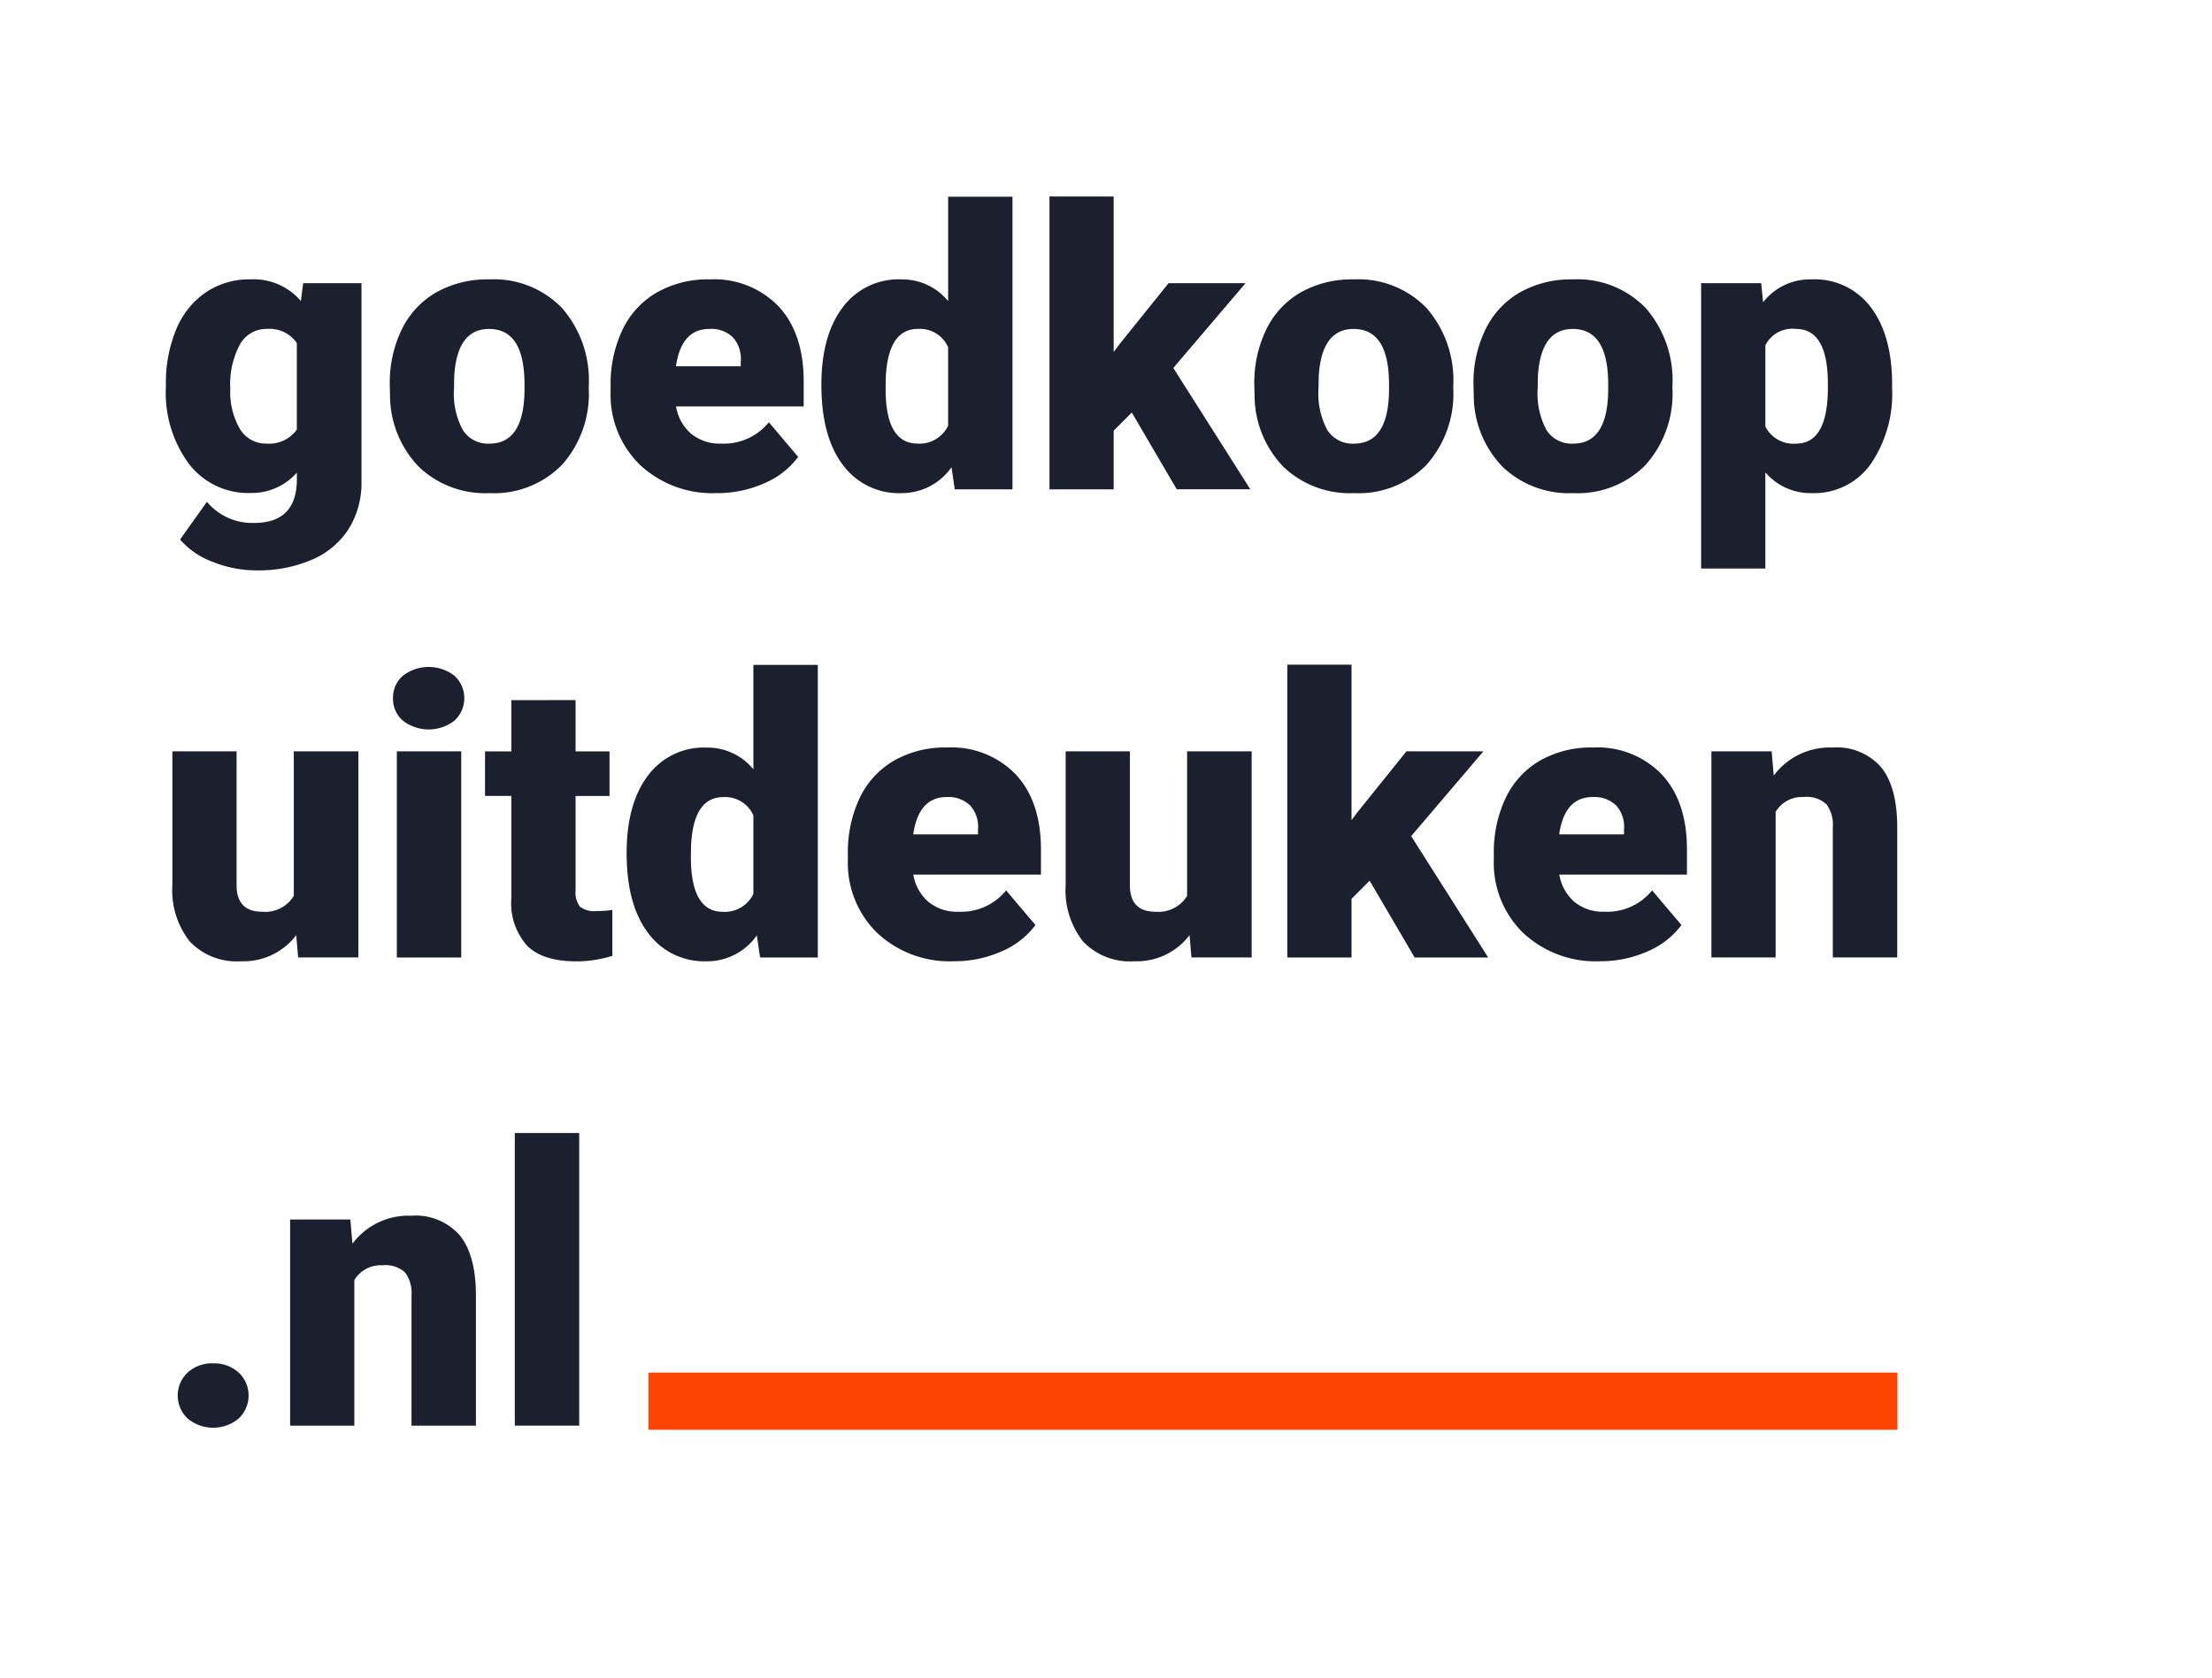
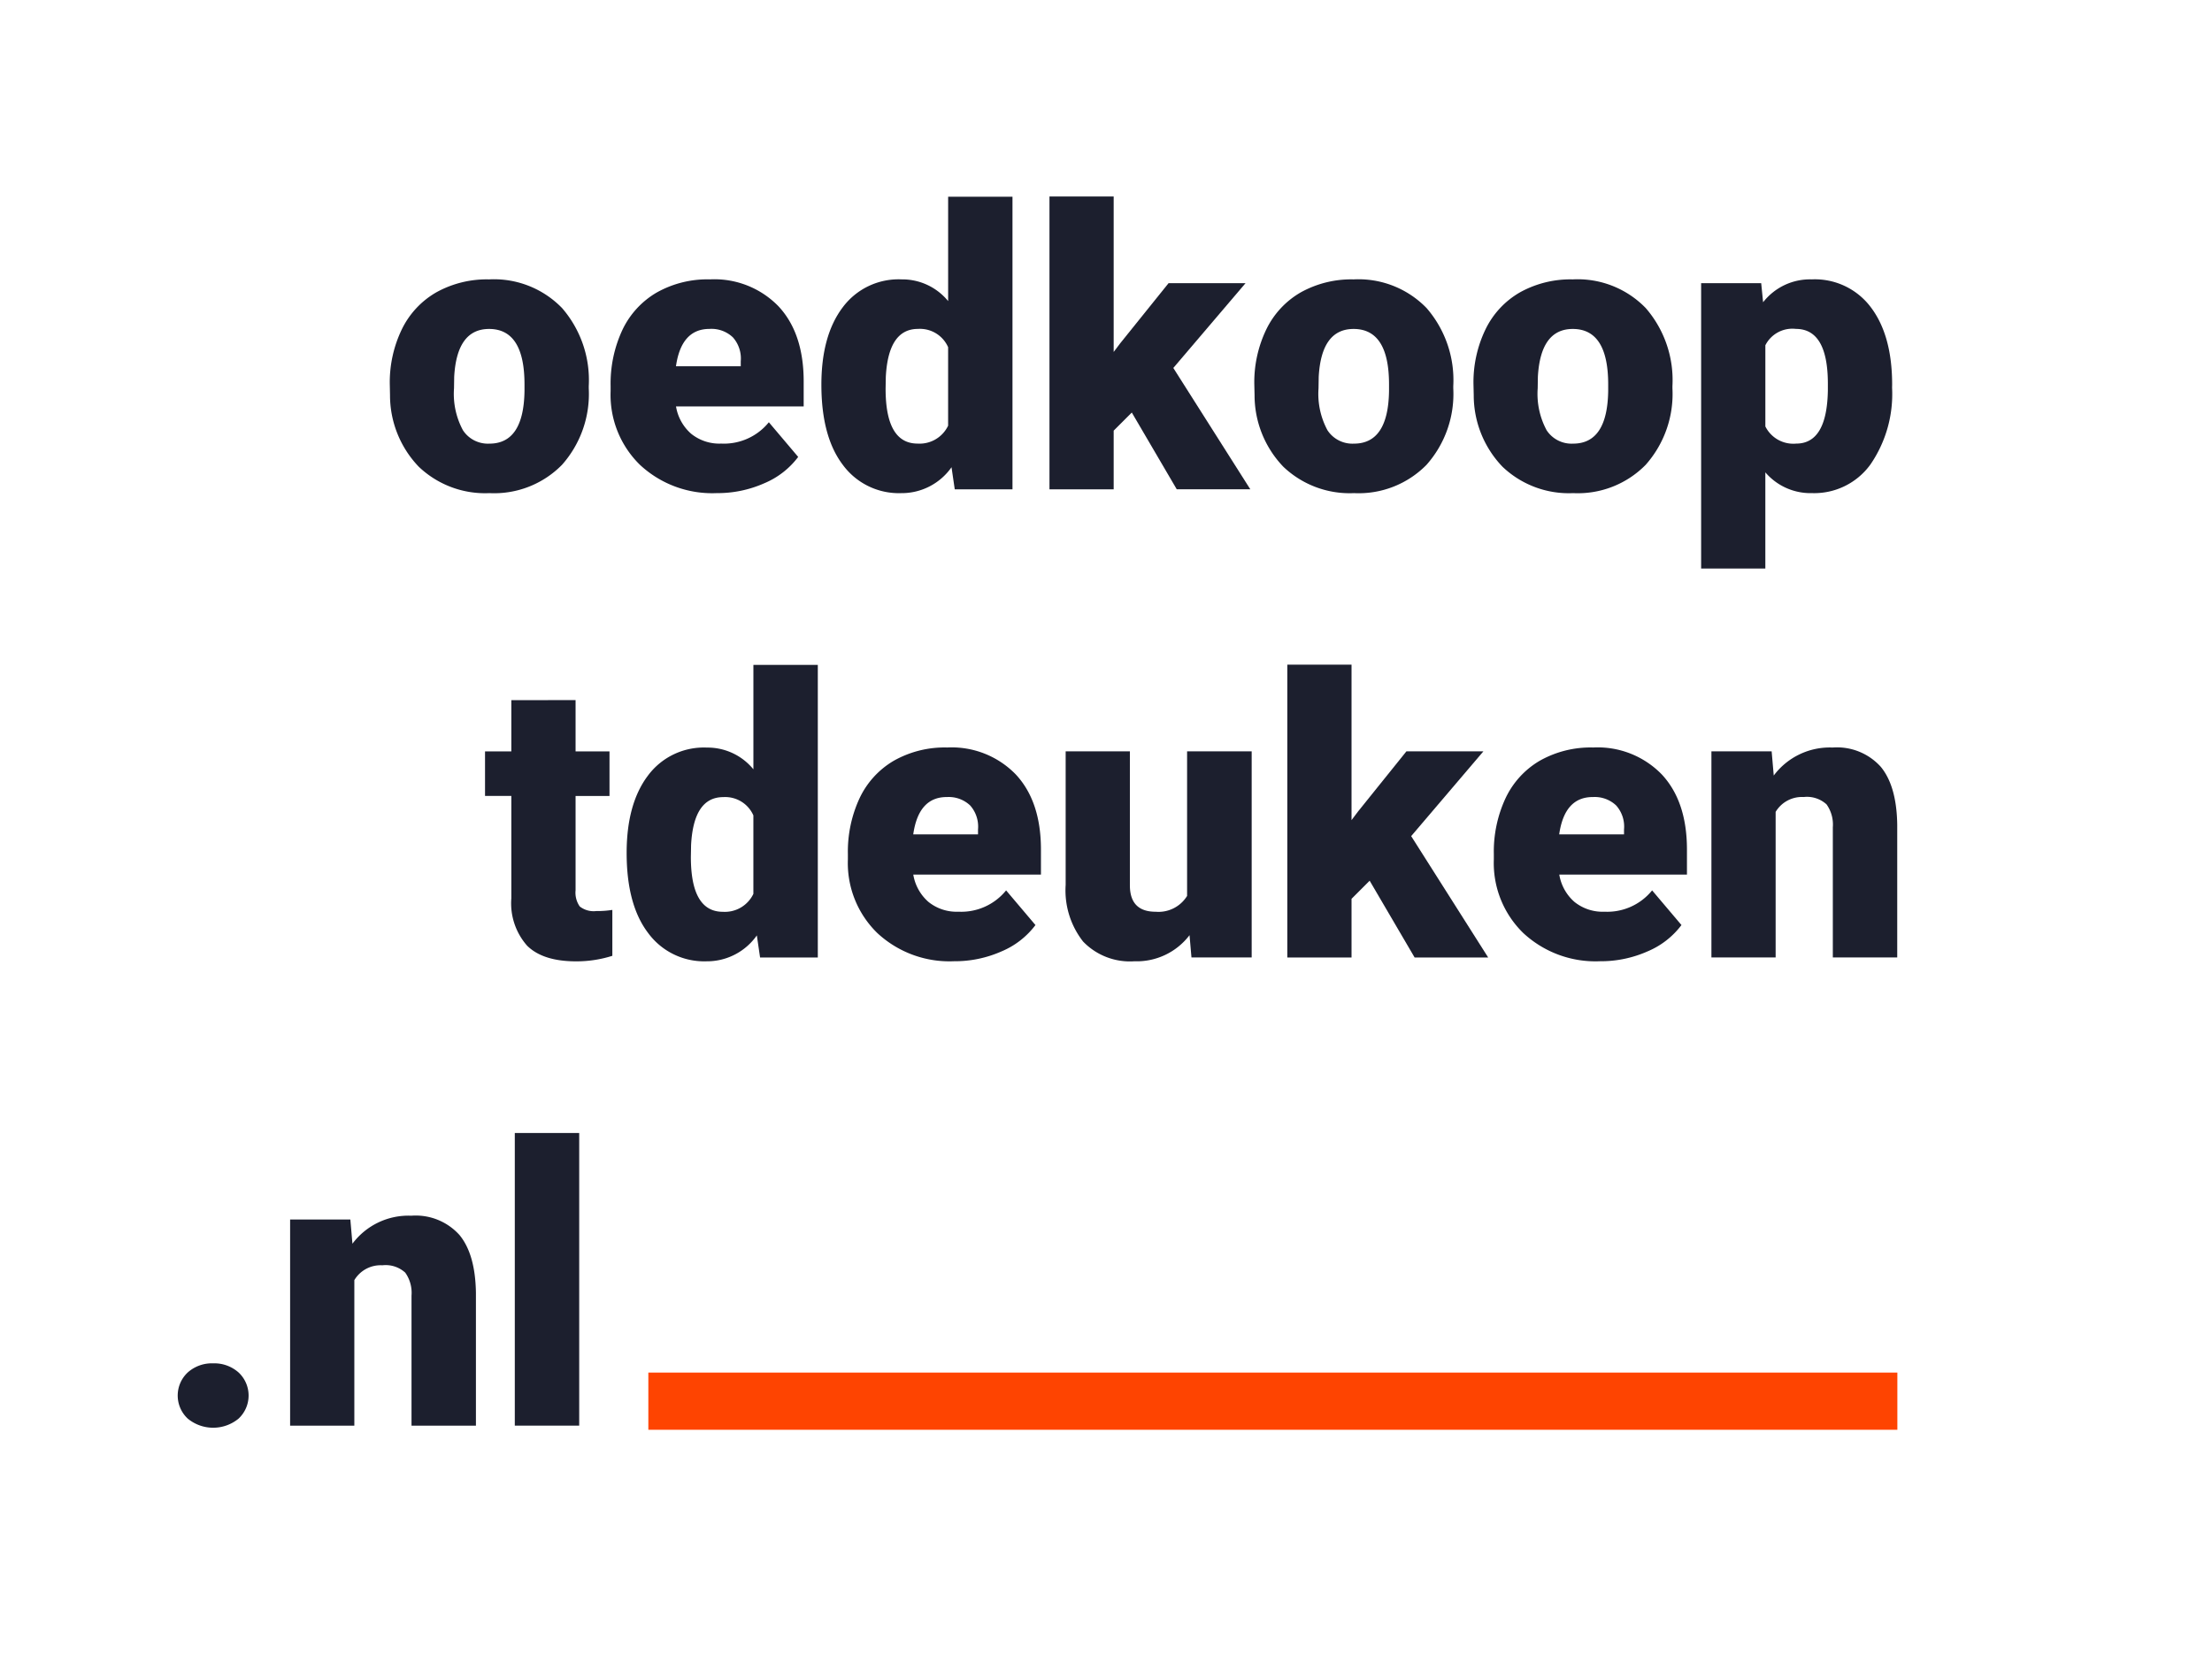
<svg xmlns="http://www.w3.org/2000/svg" width="232" height="176" viewBox="0 0 232 176">
  <defs>
    <filter id="Rectangle_25" x="0" y="0" width="232" height="176" filterUnits="userSpaceOnUse">
      <feOffset dx="5" dy="4" input="SourceAlpha" />
      <feGaussianBlur stdDeviation="3" result="blur" />
      <feFlood flood-opacity="0.161" />
      <feComposite operator="in" in2="blur" />
      <feComposite in="SourceGraphic" />
    </filter>
  </defs>
  <g id="Group_16" data-name="Group 16" transform="translate(-95 -38)">
    <g transform="matrix(1, 0, 0, 1, 95, 38)" filter="url(#Rectangle_25)">
      <path id="Rectangle_25-2" data-name="Rectangle 25" d="M0,0H195.483A18.517,18.517,0,0,1,214,18.517V158a0,0,0,0,1,0,0H18.517A18.517,18.517,0,0,1,0,139.483V0A0,0,0,0,1,0,0Z" transform="translate(4 5)" fill="#fff" />
    </g>
-     <path id="Path_6" data-name="Path 6" d="M1098.936,324.591a14.6,14.6,0,0,1,1.08-5.8,8.691,8.691,0,0,1,3.1-3.887,8.169,8.169,0,0,1,4.7-1.369,6.493,6.493,0,0,1,5.276,2.278l.24-1.878h6.116v20.8a9.121,9.121,0,0,1-1.328,4.966,8.535,8.535,0,0,1-3.848,3.238,14.143,14.143,0,0,1-5.835,1.129,12.189,12.189,0,0,1-4.607-.9,8.307,8.307,0,0,1-3.408-2.338l2.818-3.957a6.172,6.172,0,0,0,4.956,2.218q4.477,0,4.477-4.6v-.68a6.322,6.322,0,0,1-4.9,2.139,7.817,7.817,0,0,1-6.4-3.028,12.542,12.542,0,0,1-2.438-8.1Zm6.755.42a7.691,7.691,0,0,0,1,4.206,3.153,3.153,0,0,0,2.8,1.549,3.575,3.575,0,0,0,3.177-1.459v-9.093a3.488,3.488,0,0,0-3.138-1.479,3.174,3.174,0,0,0-2.817,1.609A8.778,8.778,0,0,0,1105.691,325.011Z" transform="translate(-986.536 -246.229)" fill="#1c1f2e" />
    <path id="Path_7" data-name="Path 7" d="M1130.367,324.551a12.767,12.767,0,0,1,1.26-5.765,9,9,0,0,1,3.618-3.887,10.9,10.9,0,0,1,5.536-1.359,9.943,9.943,0,0,1,7.654,3.008,11.54,11.54,0,0,1,2.8,8.184v.24a11.2,11.2,0,0,1-2.808,8.024,9.968,9.968,0,0,1-7.605,2.968,10.081,10.081,0,0,1-7.414-2.768,10.822,10.822,0,0,1-3.017-7.5Zm6.736.42a8.04,8.04,0,0,0,.939,4.4,3.127,3.127,0,0,0,2.777,1.4q3.6,0,3.677-5.536v-.68q0-5.815-3.716-5.815-3.378,0-3.658,5.016Z" transform="translate(-994.485 -246.229)" fill="#1c1f2e" />
    <path id="Path_8" data-name="Path 8" d="M1172.5,335.963a11.114,11.114,0,0,1-8.054-2.968,10.248,10.248,0,0,1-3.077-7.724v-.56a13.291,13.291,0,0,1,1.229-5.856,9,9,0,0,1,3.588-3.927,10.832,10.832,0,0,1,5.6-1.389,9.361,9.361,0,0,1,7.194,2.828q2.638,2.829,2.638,7.884v2.618h-13.39a4.852,4.852,0,0,0,1.579,2.858,4.7,4.7,0,0,0,3.158,1.039,6.054,6.054,0,0,0,5-2.238l3.077,3.637a8.6,8.6,0,0,1-3.567,2.768A12.06,12.06,0,0,1,1172.5,335.963Zm-.76-17.227q-2.957,0-3.517,3.917h6.795v-.519a3.342,3.342,0,0,0-.82-2.509A3.263,3.263,0,0,0,1171.743,318.735Z" transform="translate(-1002.326 -246.229)" fill="#1c1f2e" />
    <path id="Path_9" data-name="Path 9" d="M1190.957,321.655q0-5.136,2.218-8.094a7.3,7.3,0,0,1,6.2-2.958,6.21,6.21,0,0,1,4.876,2.278V301.929H1211v30.7h-6.055l-.339-2.318a6.379,6.379,0,0,1-5.277,2.718,7.29,7.29,0,0,1-6.116-2.958Q1190.958,327.111,1190.957,321.655Zm6.735.42q0,5.755,3.357,5.756a3.316,3.316,0,0,0,3.2-1.879v-8.234a3.226,3.226,0,0,0-3.157-1.919q-3.119,0-3.378,5.036Z" transform="translate(-1009.808 -243.293)" fill="#1c1f2e" />
    <path id="Path_10" data-name="Path 10" d="M1231.61,324.565l-1.9,1.9v6.156h-6.734V301.9h6.734V318.21l.679-.9,5.077-6.315h8.074l-7.574,8.894,8.075,12.731h-7.715Z" transform="translate(-1017.905 -243.286)" fill="#1c1f2e" />
    <path id="Path_11" data-name="Path 11" d="M1251.733,324.551a12.768,12.768,0,0,1,1.259-5.765,9.01,9.01,0,0,1,3.618-3.887,10.9,10.9,0,0,1,5.536-1.359,9.945,9.945,0,0,1,7.655,3.008,11.543,11.543,0,0,1,2.8,8.184v.24a11.2,11.2,0,0,1-2.808,8.024,9.967,9.967,0,0,1-7.6,2.968,10.084,10.084,0,0,1-7.415-2.768,10.83,10.83,0,0,1-3.018-7.5Zm6.735.42a8.04,8.04,0,0,0,.94,4.4,3.127,3.127,0,0,0,2.778,1.4q3.6,0,3.677-5.536v-.68q0-5.815-3.718-5.815-3.378,0-3.657,5.016Z" transform="translate(-1025.178 -246.229)" fill="#1c1f2e" />
    <path id="Path_12" data-name="Path 12" d="M1282.5,324.551a12.757,12.757,0,0,1,1.26-5.765,9,9,0,0,1,3.617-3.887,10.9,10.9,0,0,1,5.536-1.359,9.941,9.941,0,0,1,7.654,3.008,11.541,11.541,0,0,1,2.8,8.184v.24a11.2,11.2,0,0,1-2.808,8.024,9.967,9.967,0,0,1-7.6,2.968,10.08,10.08,0,0,1-7.414-2.768,10.82,10.82,0,0,1-3.018-7.5Zm6.735.42a8.048,8.048,0,0,0,.939,4.4,3.128,3.128,0,0,0,2.778,1.4q3.6,0,3.677-5.536v-.68q0-5.815-3.717-5.815-3.378,0-3.658,5.016Z" transform="translate(-1032.958 -246.229)" fill="#1c1f2e" />
    <path id="Path_13" data-name="Path 13" d="M1334.488,324.911a13.041,13.041,0,0,1-2.268,8.044,7.273,7.273,0,0,1-6.125,3.008,6.233,6.233,0,0,1-4.9-2.179v10.093h-6.734V313.939h6.3l.2,2a6.235,6.235,0,0,1,5.1-2.4,7.332,7.332,0,0,1,6.215,2.947q2.218,2.948,2.218,8.1Zm-6.734-.42q0-5.756-3.357-5.756a3.17,3.17,0,0,0-3.2,1.718v8.514a3.274,3.274,0,0,0,3.238,1.8q3.217,0,3.318-5.556Z" transform="translate(-1041.042 -246.229)" fill="#1c1f2e" />
-     <path id="Path_14" data-name="Path 14" d="M1112.836,399.1a6.945,6.945,0,0,1-5.776,2.738,6.81,6.81,0,0,1-5.386-2.069,8.7,8.7,0,0,1-1.828-5.945v-14.01h6.734v14.05q0,2.778,2.7,2.778a3.521,3.521,0,0,0,3.3-1.659V379.815h6.774v21.624h-6.315Z" transform="translate(-986.766 -262.99)" fill="#1c1f2e" />
-     <path id="Path_15" data-name="Path 15" d="M1130.822,371.243a3.006,3.006,0,0,1,1.039-2.359,4.42,4.42,0,0,1,5.4,0,3.2,3.2,0,0,1,0,4.716,4.418,4.418,0,0,1-5.4,0A3,3,0,0,1,1130.822,371.243Zm7.154,27.2h-6.755V376.818h6.755Z" transform="translate(-994.6 -259.993)" fill="#1c1f2e" />
    <path id="Path_16" data-name="Path 16" d="M1153.235,372.619V378h3.558v4.677h-3.558v9.892a2.527,2.527,0,0,0,.439,1.7,2.36,2.36,0,0,0,1.739.48,9.862,9.862,0,0,0,1.678-.12v4.817a12.426,12.426,0,0,1-3.8.58q-3.477,0-5.136-1.639a6.716,6.716,0,0,1-1.658-4.976V382.672h-2.759V378h2.759v-5.376Z" transform="translate(-997.867 -261.17)" fill="#1c1f2e" />
    <path id="Path_17" data-name="Path 17" d="M1163.618,387.4q0-5.136,2.219-8.094a7.3,7.3,0,0,1,6.2-2.958,6.206,6.206,0,0,1,4.875,2.279V367.67h6.756v30.7h-6.055l-.34-2.318a6.38,6.38,0,0,1-5.277,2.718,7.289,7.289,0,0,1-6.115-2.958Q1163.617,392.852,1163.618,387.4Zm6.735.42q0,5.756,3.357,5.756a3.314,3.314,0,0,0,3.2-1.879v-8.234a3.225,3.225,0,0,0-3.156-1.919q-3.119,0-3.378,5.036Z" transform="translate(-1002.894 -259.918)" fill="#1c1f2e" />
    <path id="Path_18" data-name="Path 18" d="M1205.807,401.7a11.113,11.113,0,0,1-8.054-2.968,10.248,10.248,0,0,1-3.077-7.724v-.56a13.286,13.286,0,0,1,1.228-5.855,9,9,0,0,1,3.588-3.928,10.834,10.834,0,0,1,5.6-1.389,9.36,9.36,0,0,1,7.195,2.828q2.638,2.829,2.638,7.884v2.619h-13.39a4.852,4.852,0,0,0,1.579,2.858,4.7,4.7,0,0,0,3.157,1.039,6.055,6.055,0,0,0,5-2.238l3.078,3.637a8.6,8.6,0,0,1-3.567,2.768A12.065,12.065,0,0,1,1205.807,401.7Zm-.759-17.227q-2.959,0-3.517,3.917h6.794v-.519a3.341,3.341,0,0,0-.819-2.509A3.263,3.263,0,0,0,1205.048,384.476Z" transform="translate(-1010.748 -262.855)" fill="#1c1f2e" />
    <path id="Path_19" data-name="Path 19" d="M1238.241,399.1a6.949,6.949,0,0,1-5.777,2.738,6.809,6.809,0,0,1-5.386-2.069,8.7,8.7,0,0,1-1.829-5.945v-14.01h6.736v14.05q0,2.778,2.7,2.778a3.522,3.522,0,0,0,3.3-1.659V379.815h6.774v21.624h-6.315Z" transform="translate(-1018.48 -262.99)" fill="#1c1f2e" />
    <path id="Path_20" data-name="Path 20" d="M1265,390.307l-1.9,1.9v6.155h-6.735V367.644h6.735v16.308l.679-.9,5.077-6.315h8.074l-7.574,8.894,8.075,12.731h-7.715Z" transform="translate(-1026.348 -259.912)" fill="#1c1f2e" />
    <path id="Path_21" data-name="Path 21" d="M1296.49,401.7a11.112,11.112,0,0,1-8.053-2.968,10.244,10.244,0,0,1-3.079-7.724v-.56a13.266,13.266,0,0,1,1.23-5.855,8.993,8.993,0,0,1,3.587-3.928,10.832,10.832,0,0,1,5.6-1.389,9.364,9.364,0,0,1,7.2,2.828q2.637,2.829,2.638,7.884v2.619h-13.391a4.856,4.856,0,0,0,1.579,2.858,4.7,4.7,0,0,0,3.158,1.039,6.054,6.054,0,0,0,5-2.238l3.078,3.637a8.6,8.6,0,0,1-3.567,2.768A12.063,12.063,0,0,1,1296.49,401.7Zm-.759-17.227q-2.958,0-3.518,3.917h6.8v-.519a3.337,3.337,0,0,0-.82-2.509A3.259,3.259,0,0,0,1295.731,384.476Z" transform="translate(-1033.681 -262.855)" fill="#1c1f2e" />
    <path id="Path_22" data-name="Path 22" d="M1322.222,379.68l.22,2.538a7.334,7.334,0,0,1,6.176-2.938,6.171,6.171,0,0,1,5.047,2.019q1.669,2.018,1.728,6.075V401.3h-6.755v-13.65a3.651,3.651,0,0,0-.66-2.408,3.05,3.05,0,0,0-2.4-.77,3.211,3.211,0,0,0-2.938,1.559V401.3h-6.735V379.68Z" transform="translate(-1041.407 -262.855)" fill="#1c1f2e" />
    <path id="Path_23" data-name="Path 23" d="M1104.312,465.753a3.836,3.836,0,0,1,2.658.95,3.312,3.312,0,0,1,0,4.856,4.192,4.192,0,0,1-5.326-.01,3.312,3.312,0,0,1,0-4.837A3.8,3.8,0,0,1,1104.312,465.753Z" transform="translate(-986.956 -284.723)" fill="#1c1f2e" />
    <path id="Path_24" data-name="Path 24" d="M1122.692,445.422l.22,2.538a7.333,7.333,0,0,1,6.176-2.938,6.167,6.167,0,0,1,5.046,2.019q1.669,2.018,1.729,6.075v13.93h-6.755V453.4a3.65,3.65,0,0,0-.66-2.408,3.052,3.052,0,0,0-2.4-.769,3.21,3.21,0,0,0-2.937,1.558v15.269h-6.736V445.422Z" transform="translate(-990.947 -279.48)" fill="#1c1f2e" />
    <path id="Path_25" data-name="Path 25" d="M1154.671,464.109h-6.755v-30.7h6.755Z" transform="translate(-998.923 -276.544)" fill="#1c1f2e" />
    <rect id="Rectangle_26" data-name="Rectangle 26" width="131" height="6" transform="translate(163 182)" fill="#fe4401" />
  </g>
</svg>